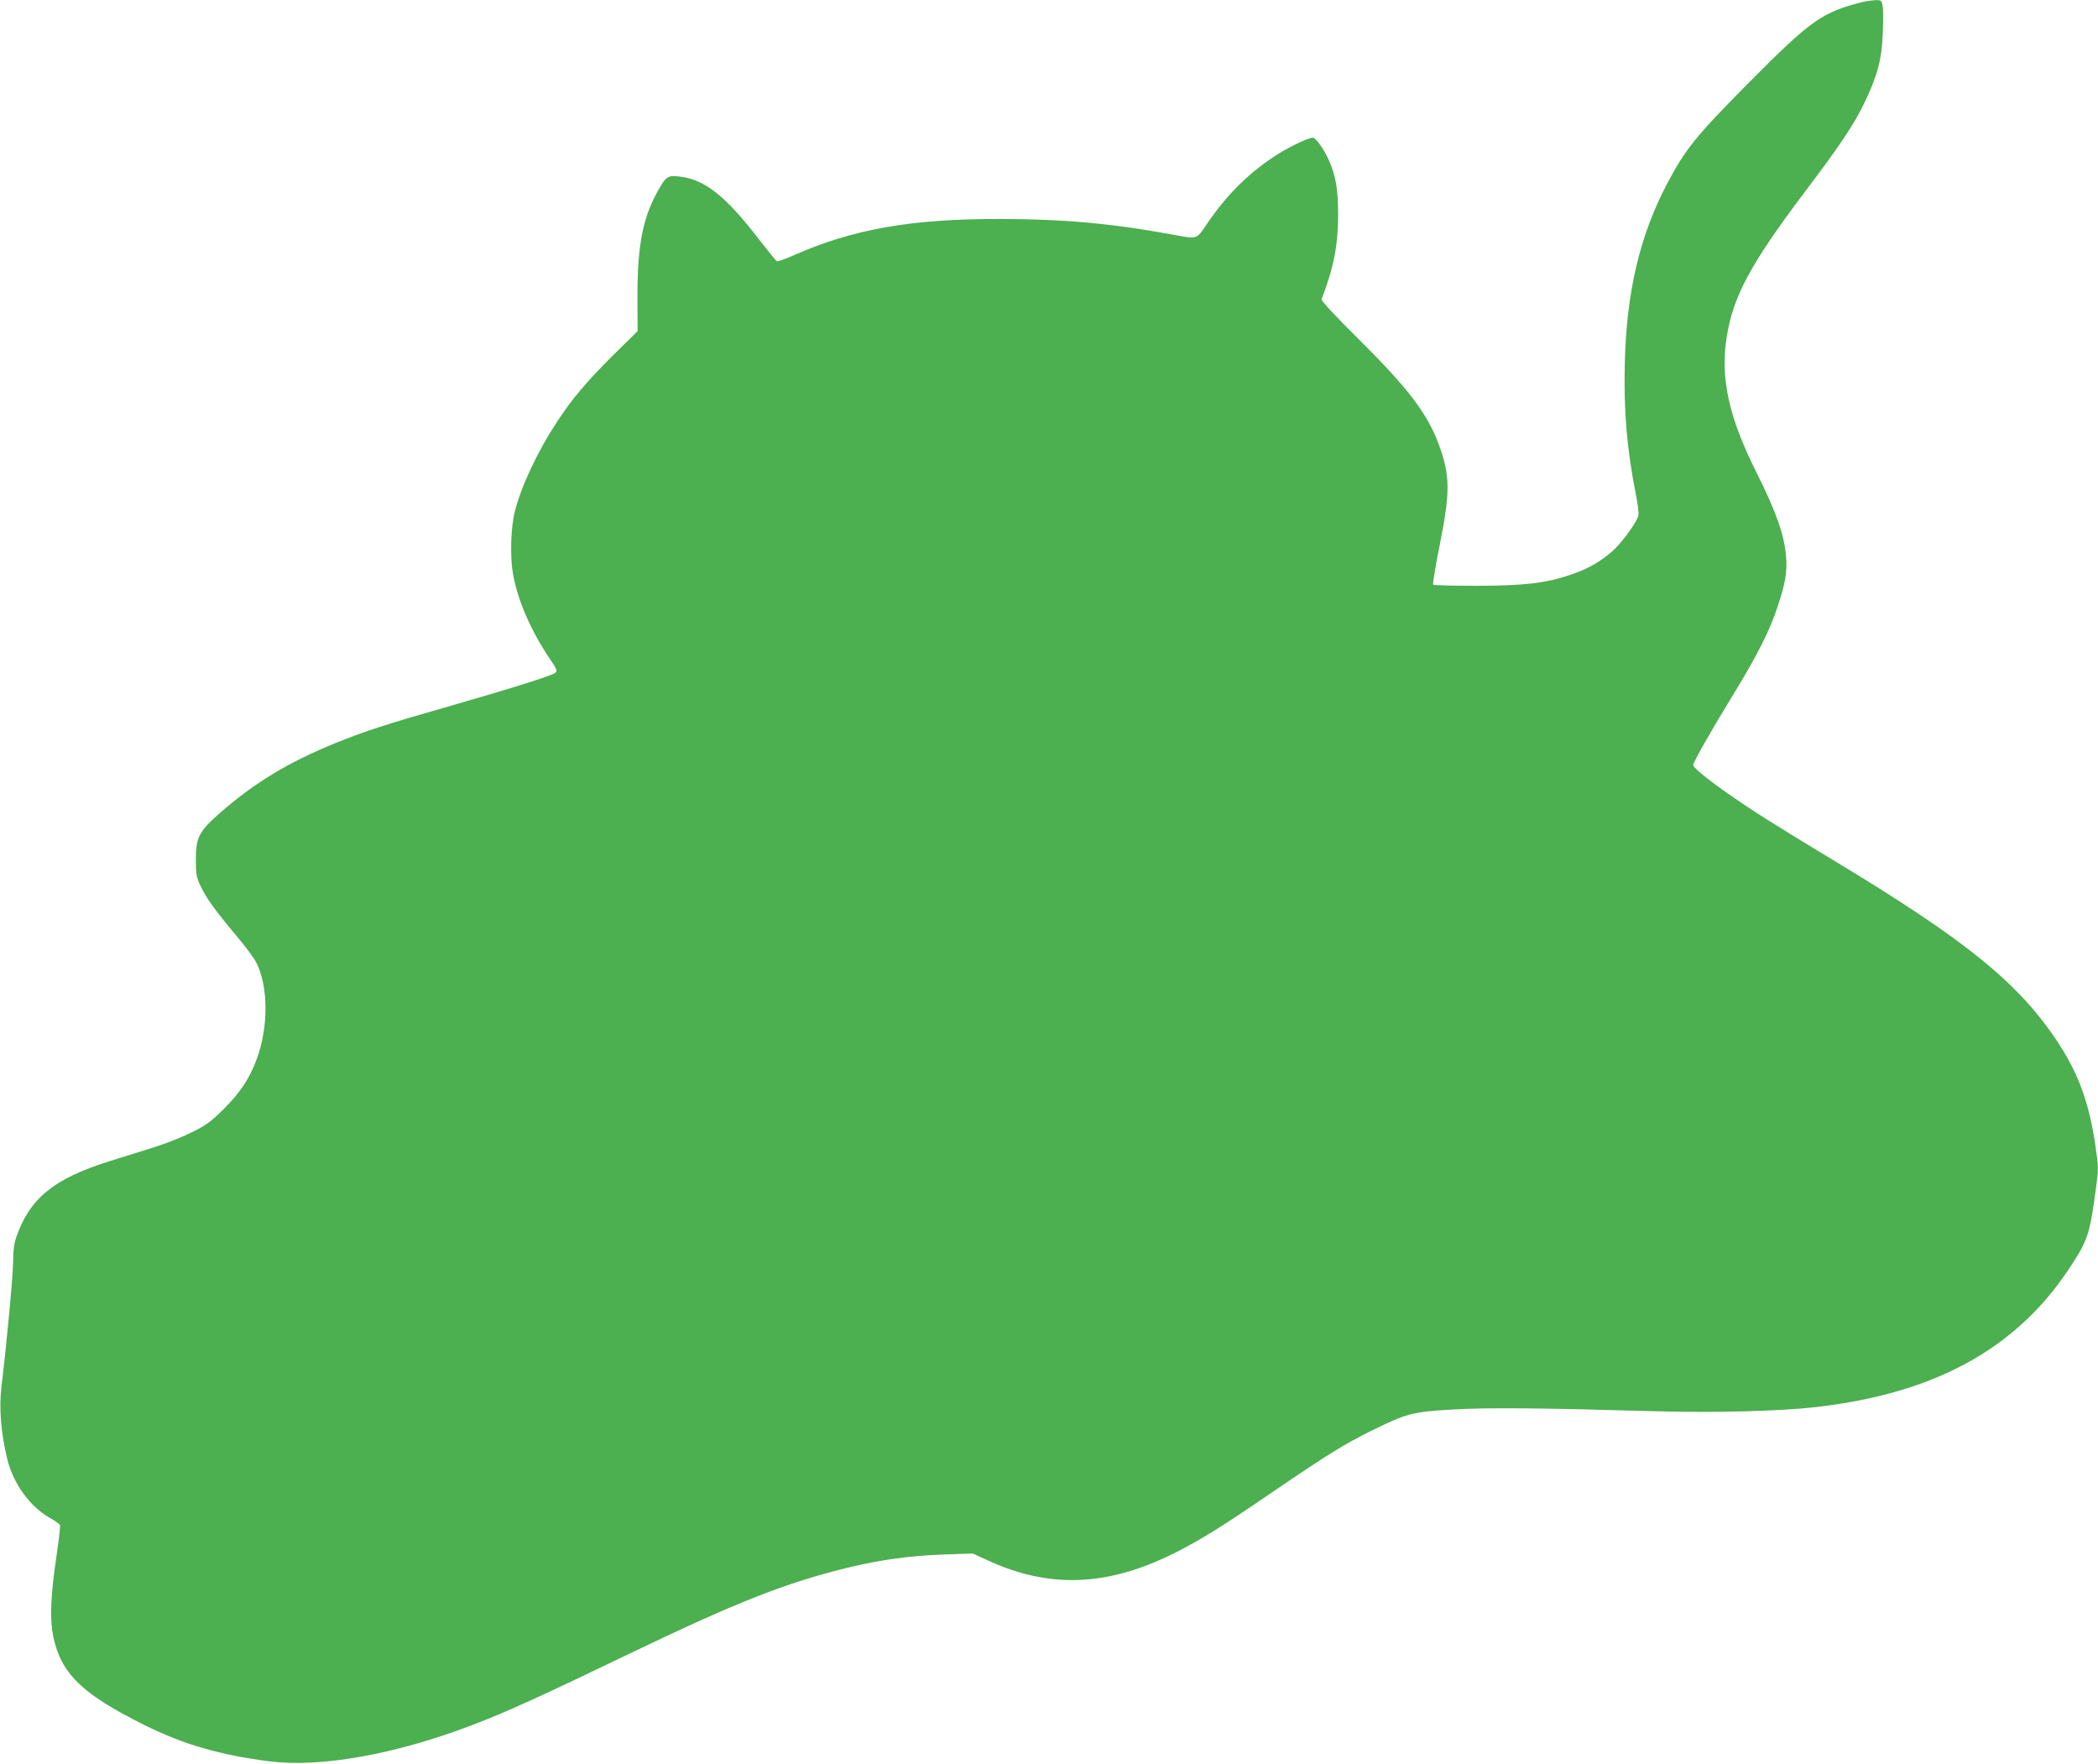
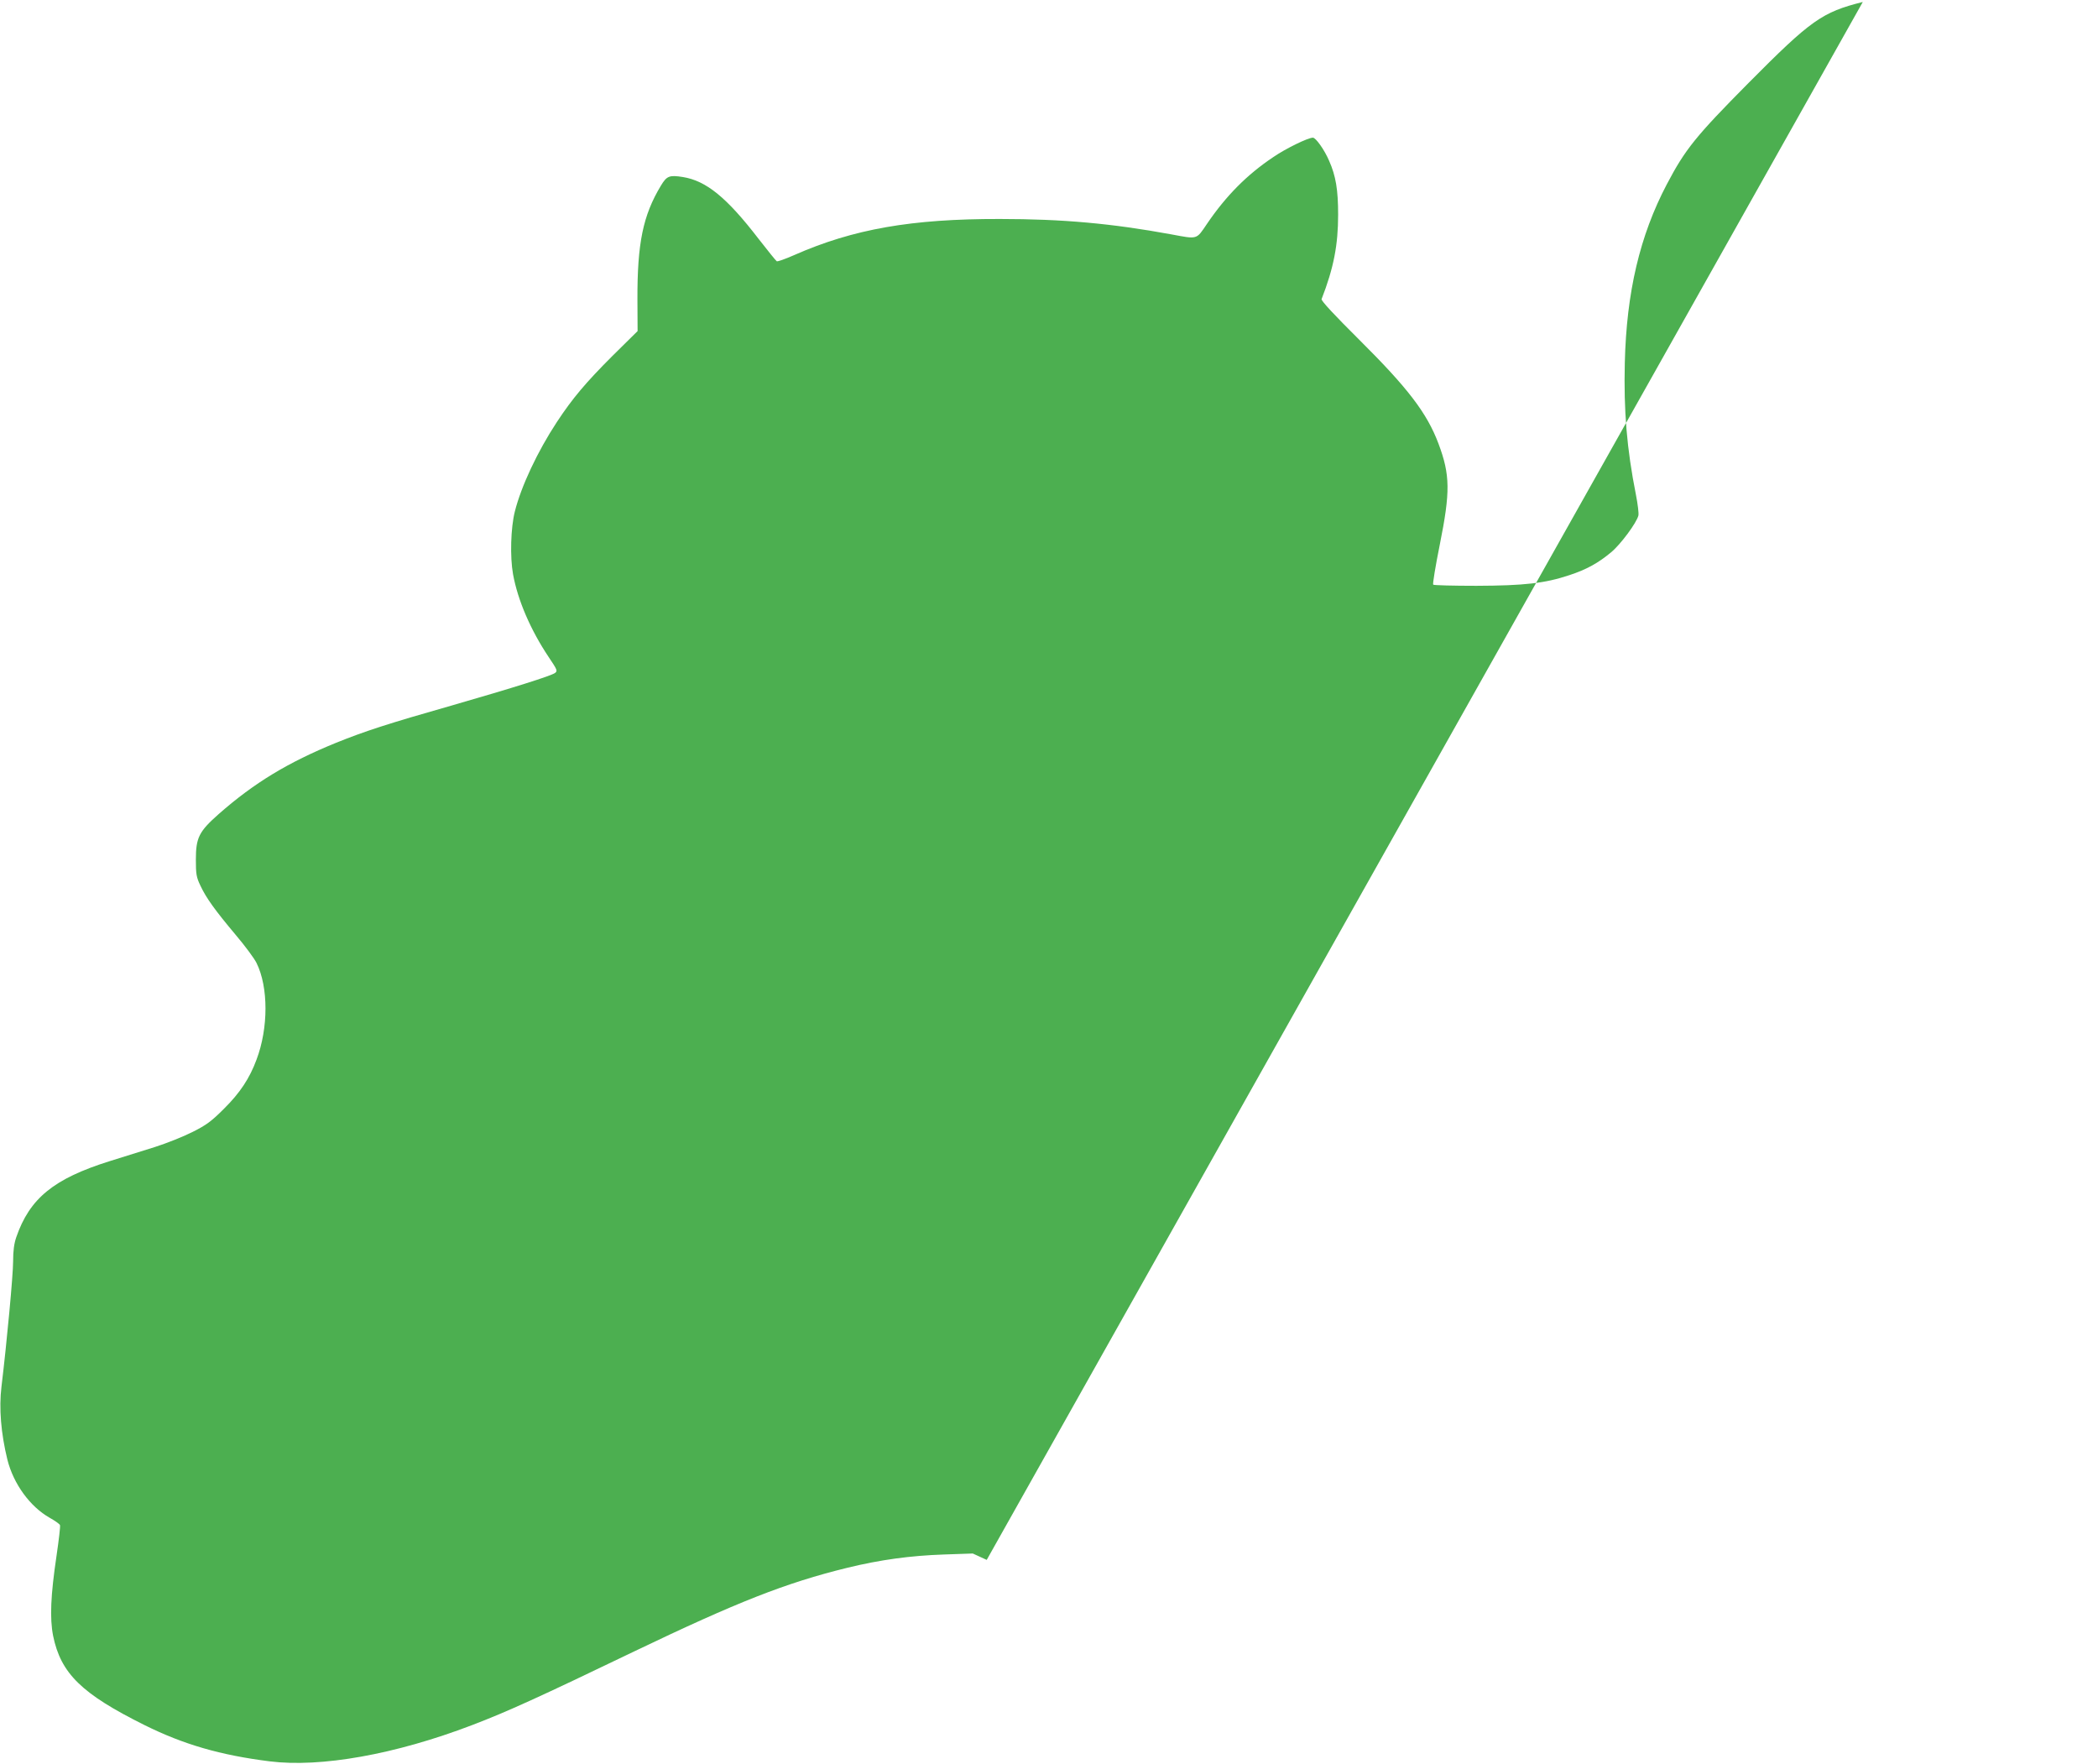
<svg xmlns="http://www.w3.org/2000/svg" version="1.0" width="1280pt" height="1076pt" viewBox="0 0 1280 1076" preserveAspectRatio="xMidYMid meet">
  <g transform="translate(0,1076) scale(0.1,-0.1)" fill="#4caf50" stroke="none">
-     <path d="M11365 10748 c-248 -62 -316 -110 -697 -494 -323 -326 -386 -404 -499 -619 -164 -312 -246 -658 -256 -1090 -7 -290 12 -522 68 -804 11 -56 18 -113 15 -126 -11 -45 -109 -177 -166 -224 -79 -66 -149 -105 -255 -140 -150 -50 -276 -64 -567 -65 -141 0 -260 3 -264 7 -4 4 14 114 40 243 65 324 64 426 -8 618 -70 186 -186 338 -484 634 -151 150 -232 237 -229 247 74 190 101 331 101 515 0 152 -14 237 -55 329 -28 66 -81 141 -99 141 -30 0 -167 -67 -241 -118 -162 -108 -290 -238 -406 -409 -65 -96 -55 -93 -216 -63 -365 67 -665 94 -1047 94 -538 1 -893 -61 -1254 -220 -54 -24 -103 -41 -107 -38 -5 3 -55 65 -111 137 -194 252 -319 354 -462 377 -82 13 -98 7 -134 -53 -109 -181 -144 -350 -143 -694 l1 -193 -154 -152 c-163 -163 -243 -258 -338 -402 -119 -181 -218 -392 -257 -547 -25 -99 -30 -276 -11 -382 29 -160 108 -342 217 -505 53 -79 56 -85 39 -98 -26 -18 -247 -88 -636 -200 -383 -109 -524 -155 -700 -226 -292 -119 -499 -244 -715 -434 -121 -107 -140 -144 -140 -279 0 -88 3 -107 28 -159 35 -75 90 -151 216 -301 56 -66 113 -143 126 -170 73 -147 73 -397 0 -590 -42 -114 -101 -203 -199 -300 -76 -76 -107 -99 -191 -141 -55 -28 -158 -69 -230 -92 -71 -22 -195 -61 -275 -86 -342 -107 -489 -227 -571 -465 -13 -38 -19 -82 -19 -147 0 -82 -38 -491 -71 -764 -16 -131 -3 -286 36 -445 37 -148 138 -287 258 -355 32 -18 61 -38 63 -45 3 -6 -7 -90 -21 -186 -36 -242 -42 -382 -21 -489 47 -230 174 -354 558 -545 238 -118 461 -183 763 -221 312 -39 767 42 1235 221 215 82 408 170 990 450 628 301 924 418 1300 510 201 49 384 74 590 81 l175 6 85 -39 c381 -178 741 -163 1152 45 161 82 277 154 599 374 330 225 429 286 594 368 219 108 254 117 506 131 214 12 536 9 1224 -11 359 -10 764 0 980 25 722 82 1217 350 1542 835 121 181 132 214 169 489 18 132 18 135 -3 280 -38 252 -101 427 -222 613 -239 367 -561 629 -1376 1120 -362 219 -489 299 -635 401 -132 92 -220 164 -220 179 0 17 110 211 242 426 146 238 224 392 271 534 50 150 61 215 54 311 -10 131 -60 273 -178 509 -172 342 -225 583 -184 834 40 248 145 443 471 876 219 289 307 421 370 553 79 165 105 263 111 422 3 72 3 147 -1 167 -7 34 -9 36 -44 35 -20 -1 -55 -6 -77 -11z" />
+     <path d="M11365 10748 c-248 -62 -316 -110 -697 -494 -323 -326 -386 -404 -499 -619 -164 -312 -246 -658 -256 -1090 -7 -290 12 -522 68 -804 11 -56 18 -113 15 -126 -11 -45 -109 -177 -166 -224 -79 -66 -149 -105 -255 -140 -150 -50 -276 -64 -567 -65 -141 0 -260 3 -264 7 -4 4 14 114 40 243 65 324 64 426 -8 618 -70 186 -186 338 -484 634 -151 150 -232 237 -229 247 74 190 101 331 101 515 0 152 -14 237 -55 329 -28 66 -81 141 -99 141 -30 0 -167 -67 -241 -118 -162 -108 -290 -238 -406 -409 -65 -96 -55 -93 -216 -63 -365 67 -665 94 -1047 94 -538 1 -893 -61 -1254 -220 -54 -24 -103 -41 -107 -38 -5 3 -55 65 -111 137 -194 252 -319 354 -462 377 -82 13 -98 7 -134 -53 -109 -181 -144 -350 -143 -694 l1 -193 -154 -152 c-163 -163 -243 -258 -338 -402 -119 -181 -218 -392 -257 -547 -25 -99 -30 -276 -11 -382 29 -160 108 -342 217 -505 53 -79 56 -85 39 -98 -26 -18 -247 -88 -636 -200 -383 -109 -524 -155 -700 -226 -292 -119 -499 -244 -715 -434 -121 -107 -140 -144 -140 -279 0 -88 3 -107 28 -159 35 -75 90 -151 216 -301 56 -66 113 -143 126 -170 73 -147 73 -397 0 -590 -42 -114 -101 -203 -199 -300 -76 -76 -107 -99 -191 -141 -55 -28 -158 -69 -230 -92 -71 -22 -195 -61 -275 -86 -342 -107 -489 -227 -571 -465 -13 -38 -19 -82 -19 -147 0 -82 -38 -491 -71 -764 -16 -131 -3 -286 36 -445 37 -148 138 -287 258 -355 32 -18 61 -38 63 -45 3 -6 -7 -90 -21 -186 -36 -242 -42 -382 -21 -489 47 -230 174 -354 558 -545 238 -118 461 -183 763 -221 312 -39 767 42 1235 221 215 82 408 170 990 450 628 301 924 418 1300 510 201 49 384 74 590 81 l175 6 85 -39 z" />
  </g>
</svg>